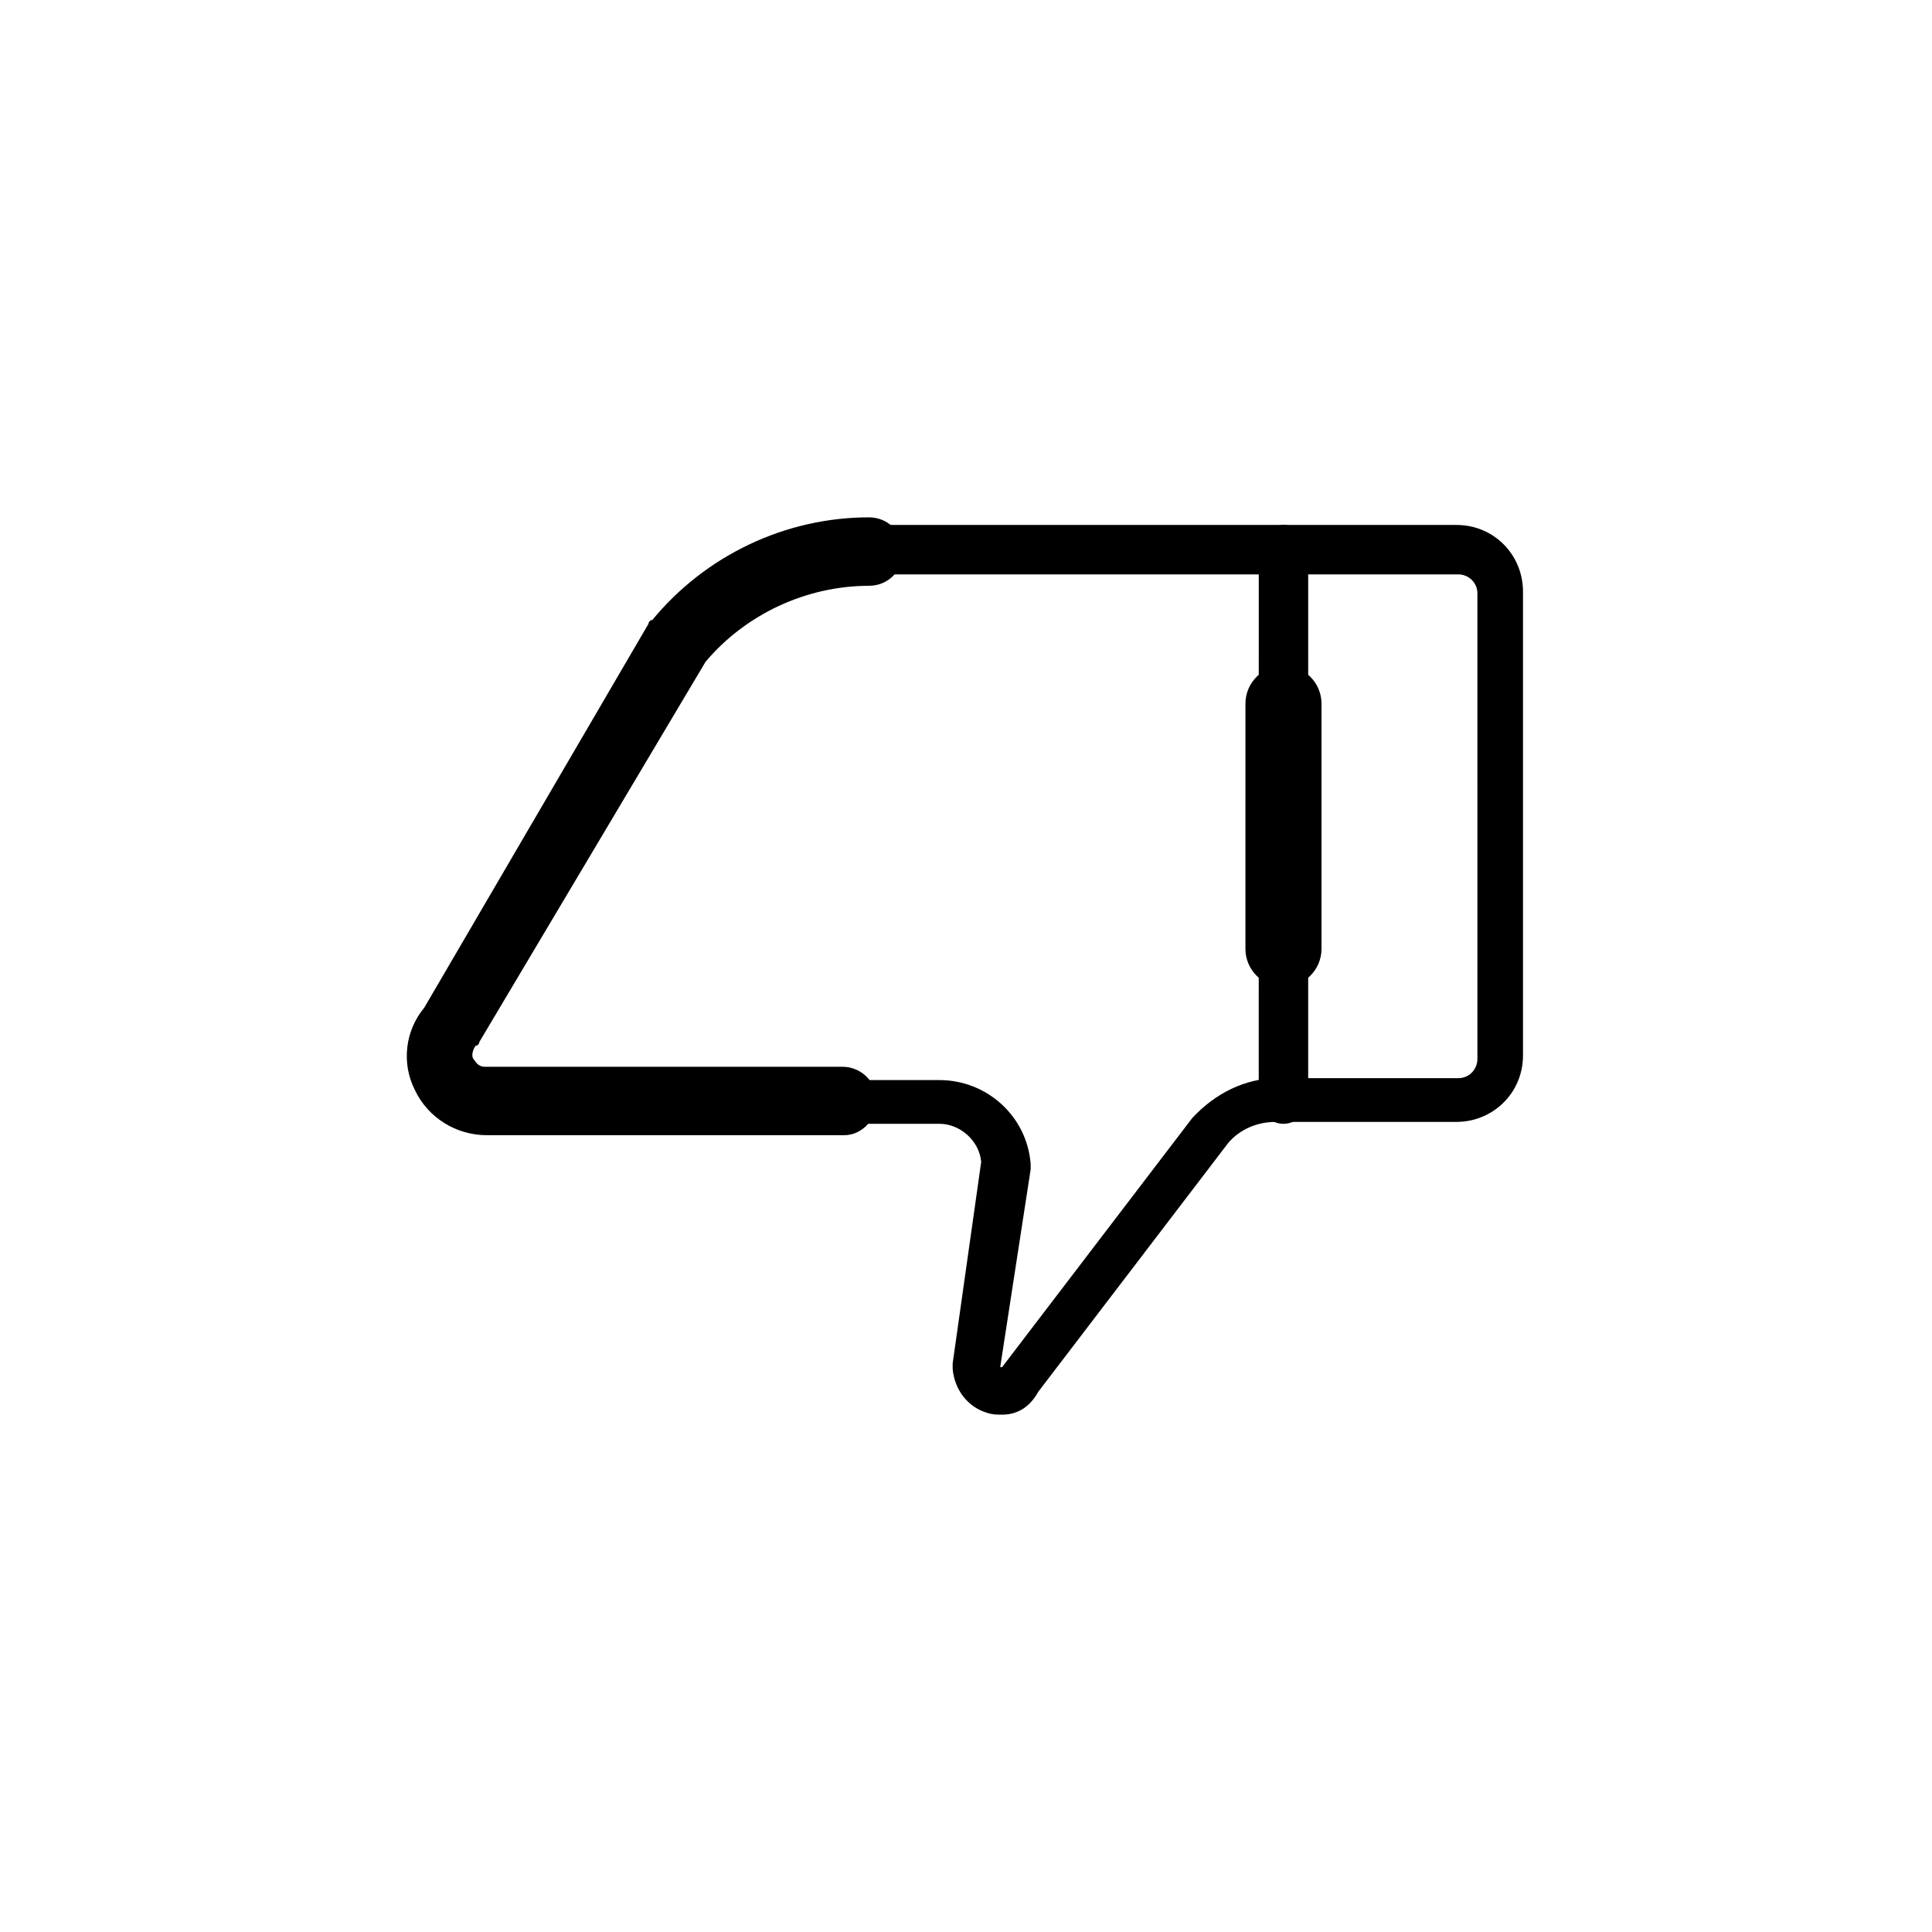
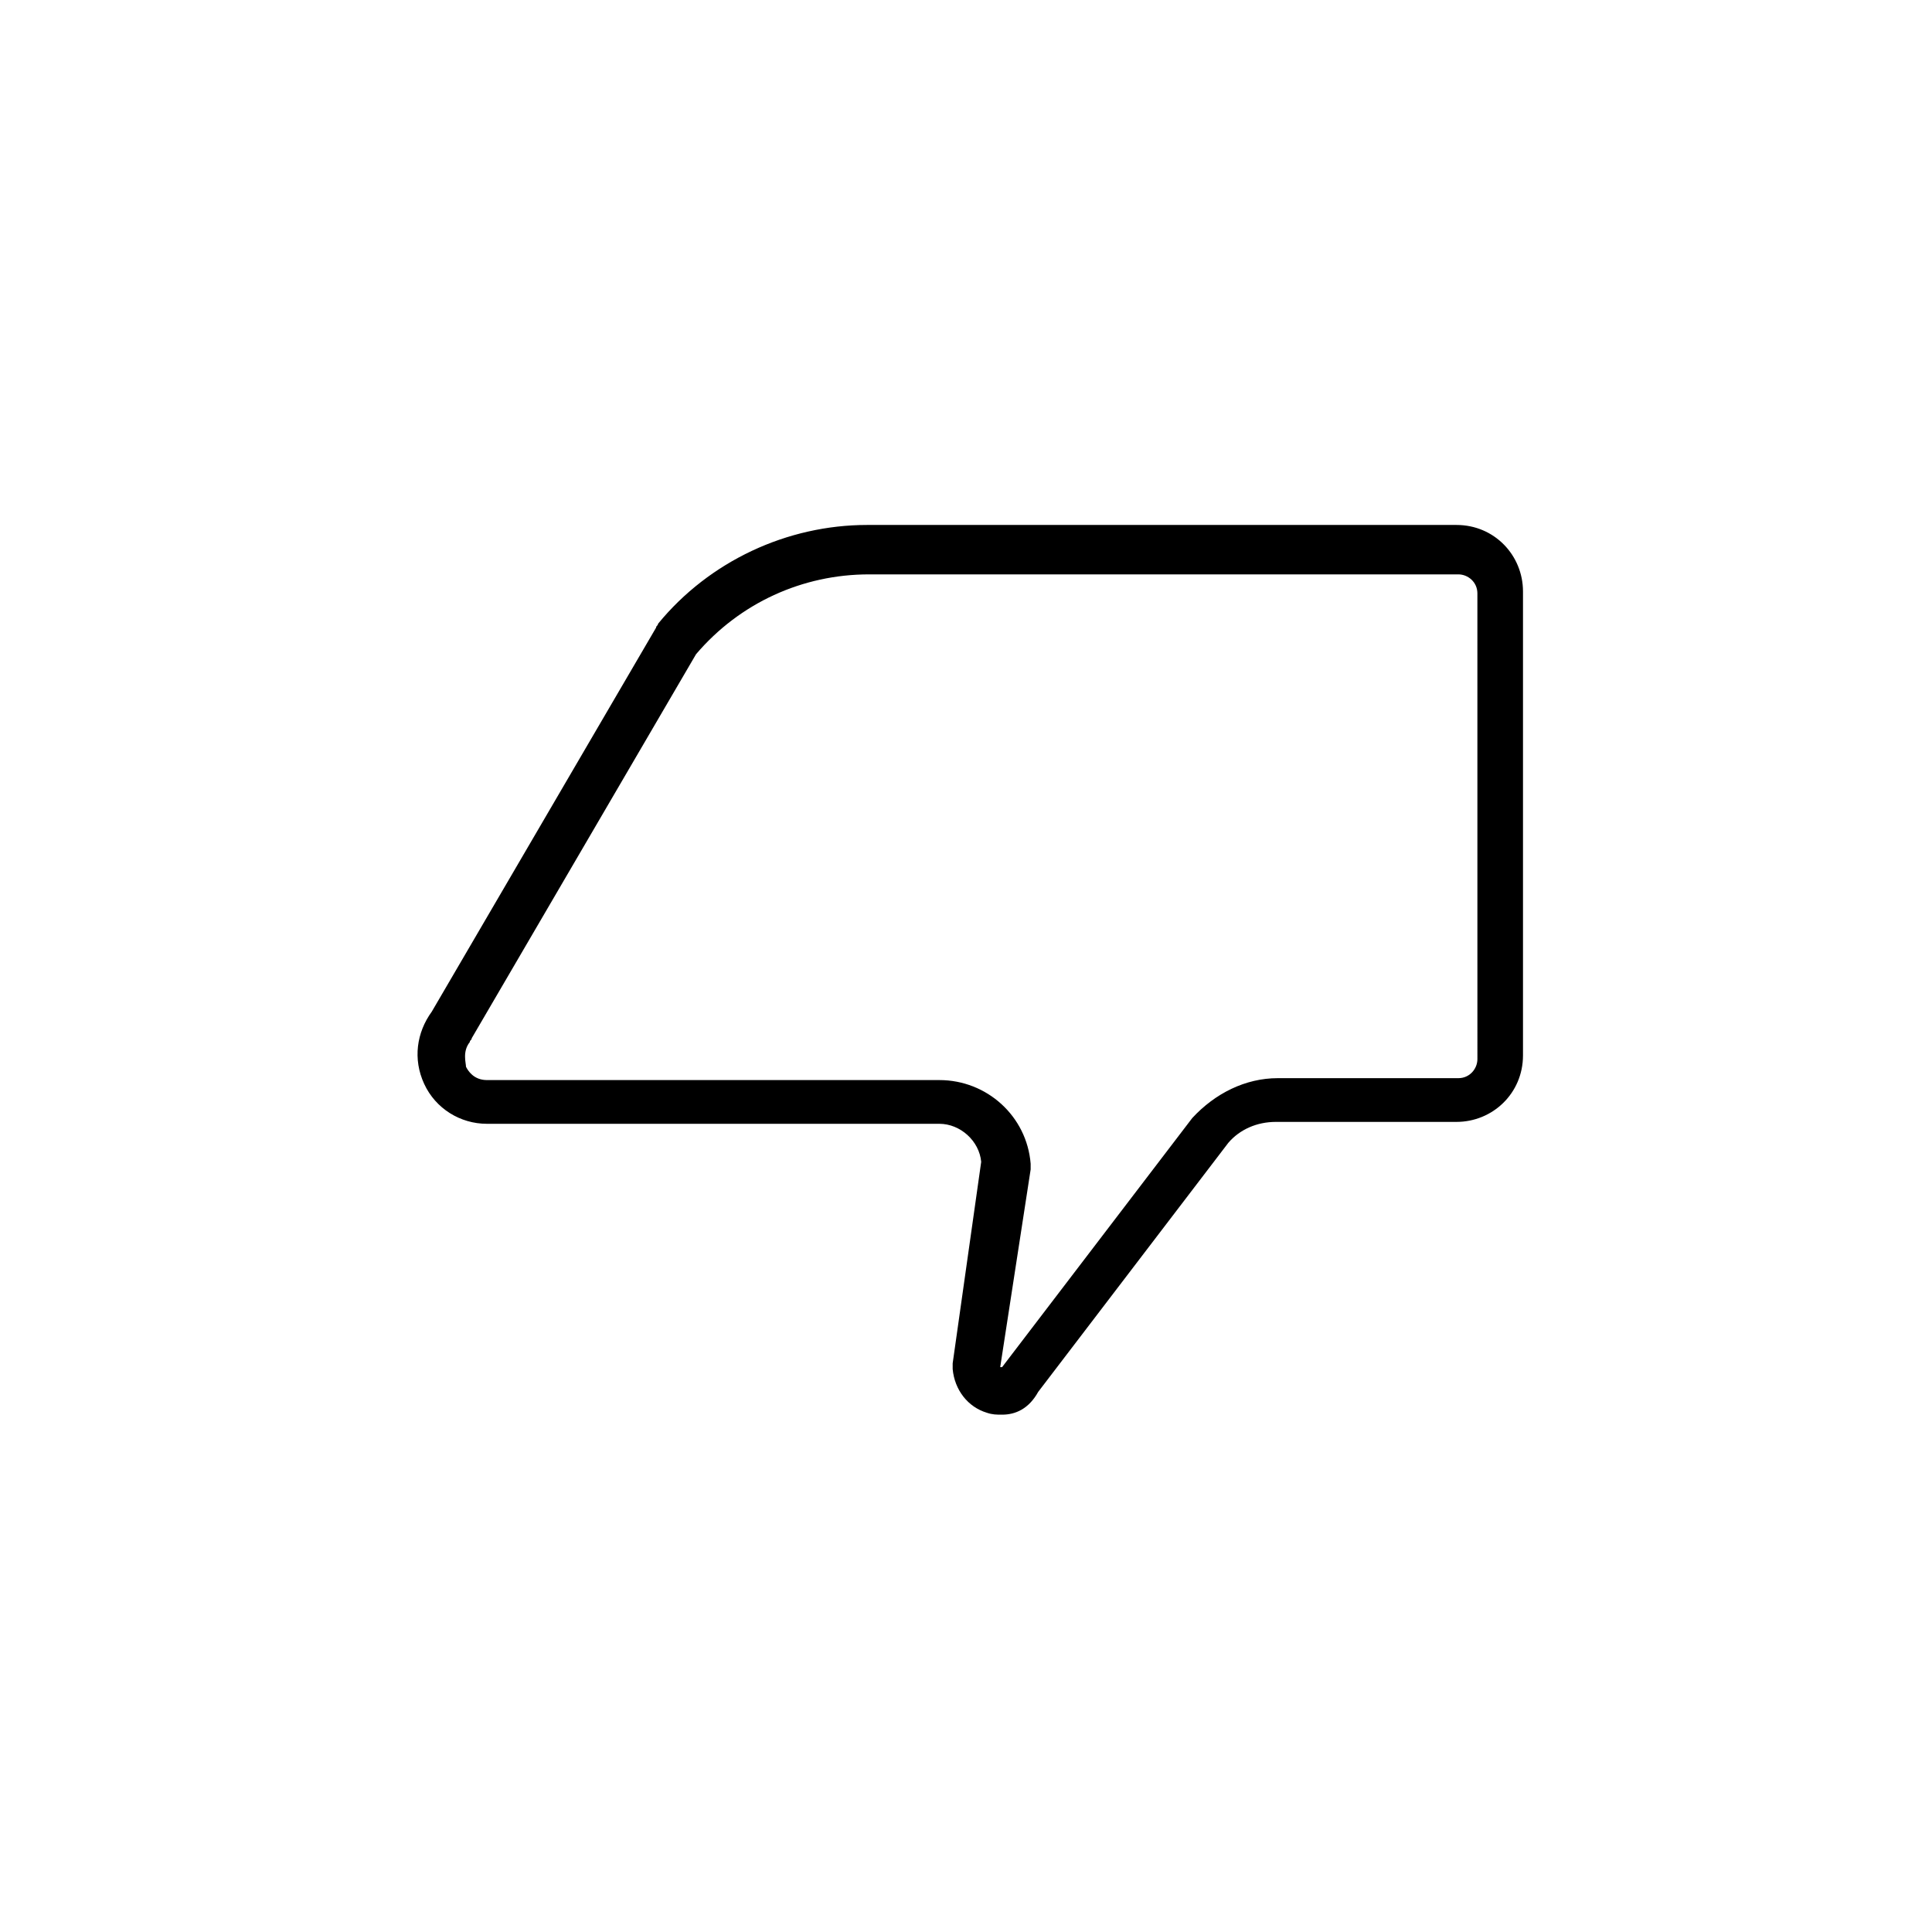
<svg xmlns="http://www.w3.org/2000/svg" fill="#000000" width="800px" height="800px" version="1.1" viewBox="144 144 512 512">
  <g>
    <path d="m409.57 518.9c-1.512 0-2.519 0-4.031-0.504-5.039-1.512-8.566-6.047-9.07-11.586v-1.512l7.559-53.402c-0.504-5.543-5.543-10.078-11.082-10.078h-119.91c-7.055 0-13.602-4.031-16.625-10.578-3.023-6.551-2.016-13.602 2.016-19.145l59.449-101.77c0-0.504 0.504-0.504 0.504-1.008 13.602-16.625 34.258-26.199 55.418-26.199h156.18c10.078 0 17.633 8.062 17.633 17.633v122.93c0 10.078-8.062 17.633-17.633 17.633h-47.863c-5.039 0-9.574 2.016-12.594 5.543l-50.383 66c-2.516 4.531-6.043 6.043-9.57 6.043zm-0.504-12.598h0.504l50.383-66c6.047-6.551 14.105-10.578 22.672-10.578h47.863c3.023 0 5.039-2.519 5.039-5.039l-0.004-123.43c0-3.023-2.519-5.039-5.039-5.039h-156.18c-17.633 0-34.258 7.559-45.848 21.16l-59.449 101.77c0 0.504-0.504 0.504-0.504 1.008-2.016 2.519-1.008 5.543-1.008 6.551 0.504 1.008 2.016 3.527 5.543 3.527h119.91c12.594 0 23.176 9.574 24.184 22.168v1.512z" />
-     <path d="m367.75 444.84h-94.715c-8.062 0-15.617-4.535-19.145-12.09-3.527-7.055-2.519-15.617 2.519-21.664l59.449-101.77c0-0.504 0.504-1.008 1.008-1.008 14.105-17.129 35.266-27.207 57.434-27.207 5.039 0 9.07 4.031 9.07 9.07 0 5.039-4.031 9.07-9.07 9.07-16.625 0-32.746 7.559-43.328 20.152l-59.953 100.76c0 0.504-0.504 1.008-1.008 1.008-1.008 1.512-1.008 3.023-0.504 3.527 0.504 0.504 1.008 2.016 3.023 2.016h94.715c5.039 0 9.07 4.031 9.07 9.07 0 5.035-4.031 9.062-8.566 9.062z" />
-     <path d="m484.13 441.82c-3.527 0-6.551-3.023-6.551-6.551l0.004-145.6c0-3.527 3.023-6.551 6.551-6.551 3.527 0 6.551 3.023 6.551 6.551l-0.004 145.6c0 3.527-3.023 6.551-6.551 6.551z" />
-     <path d="m484.13 405.54c-5.543 0-10.078-4.535-10.078-10.078l0.004-64.988c0-5.543 4.535-10.078 10.078-10.078s10.078 4.535 10.078 10.078v64.992c-0.004 5.543-4.539 10.074-10.082 10.074z" />
  </g>
</svg>